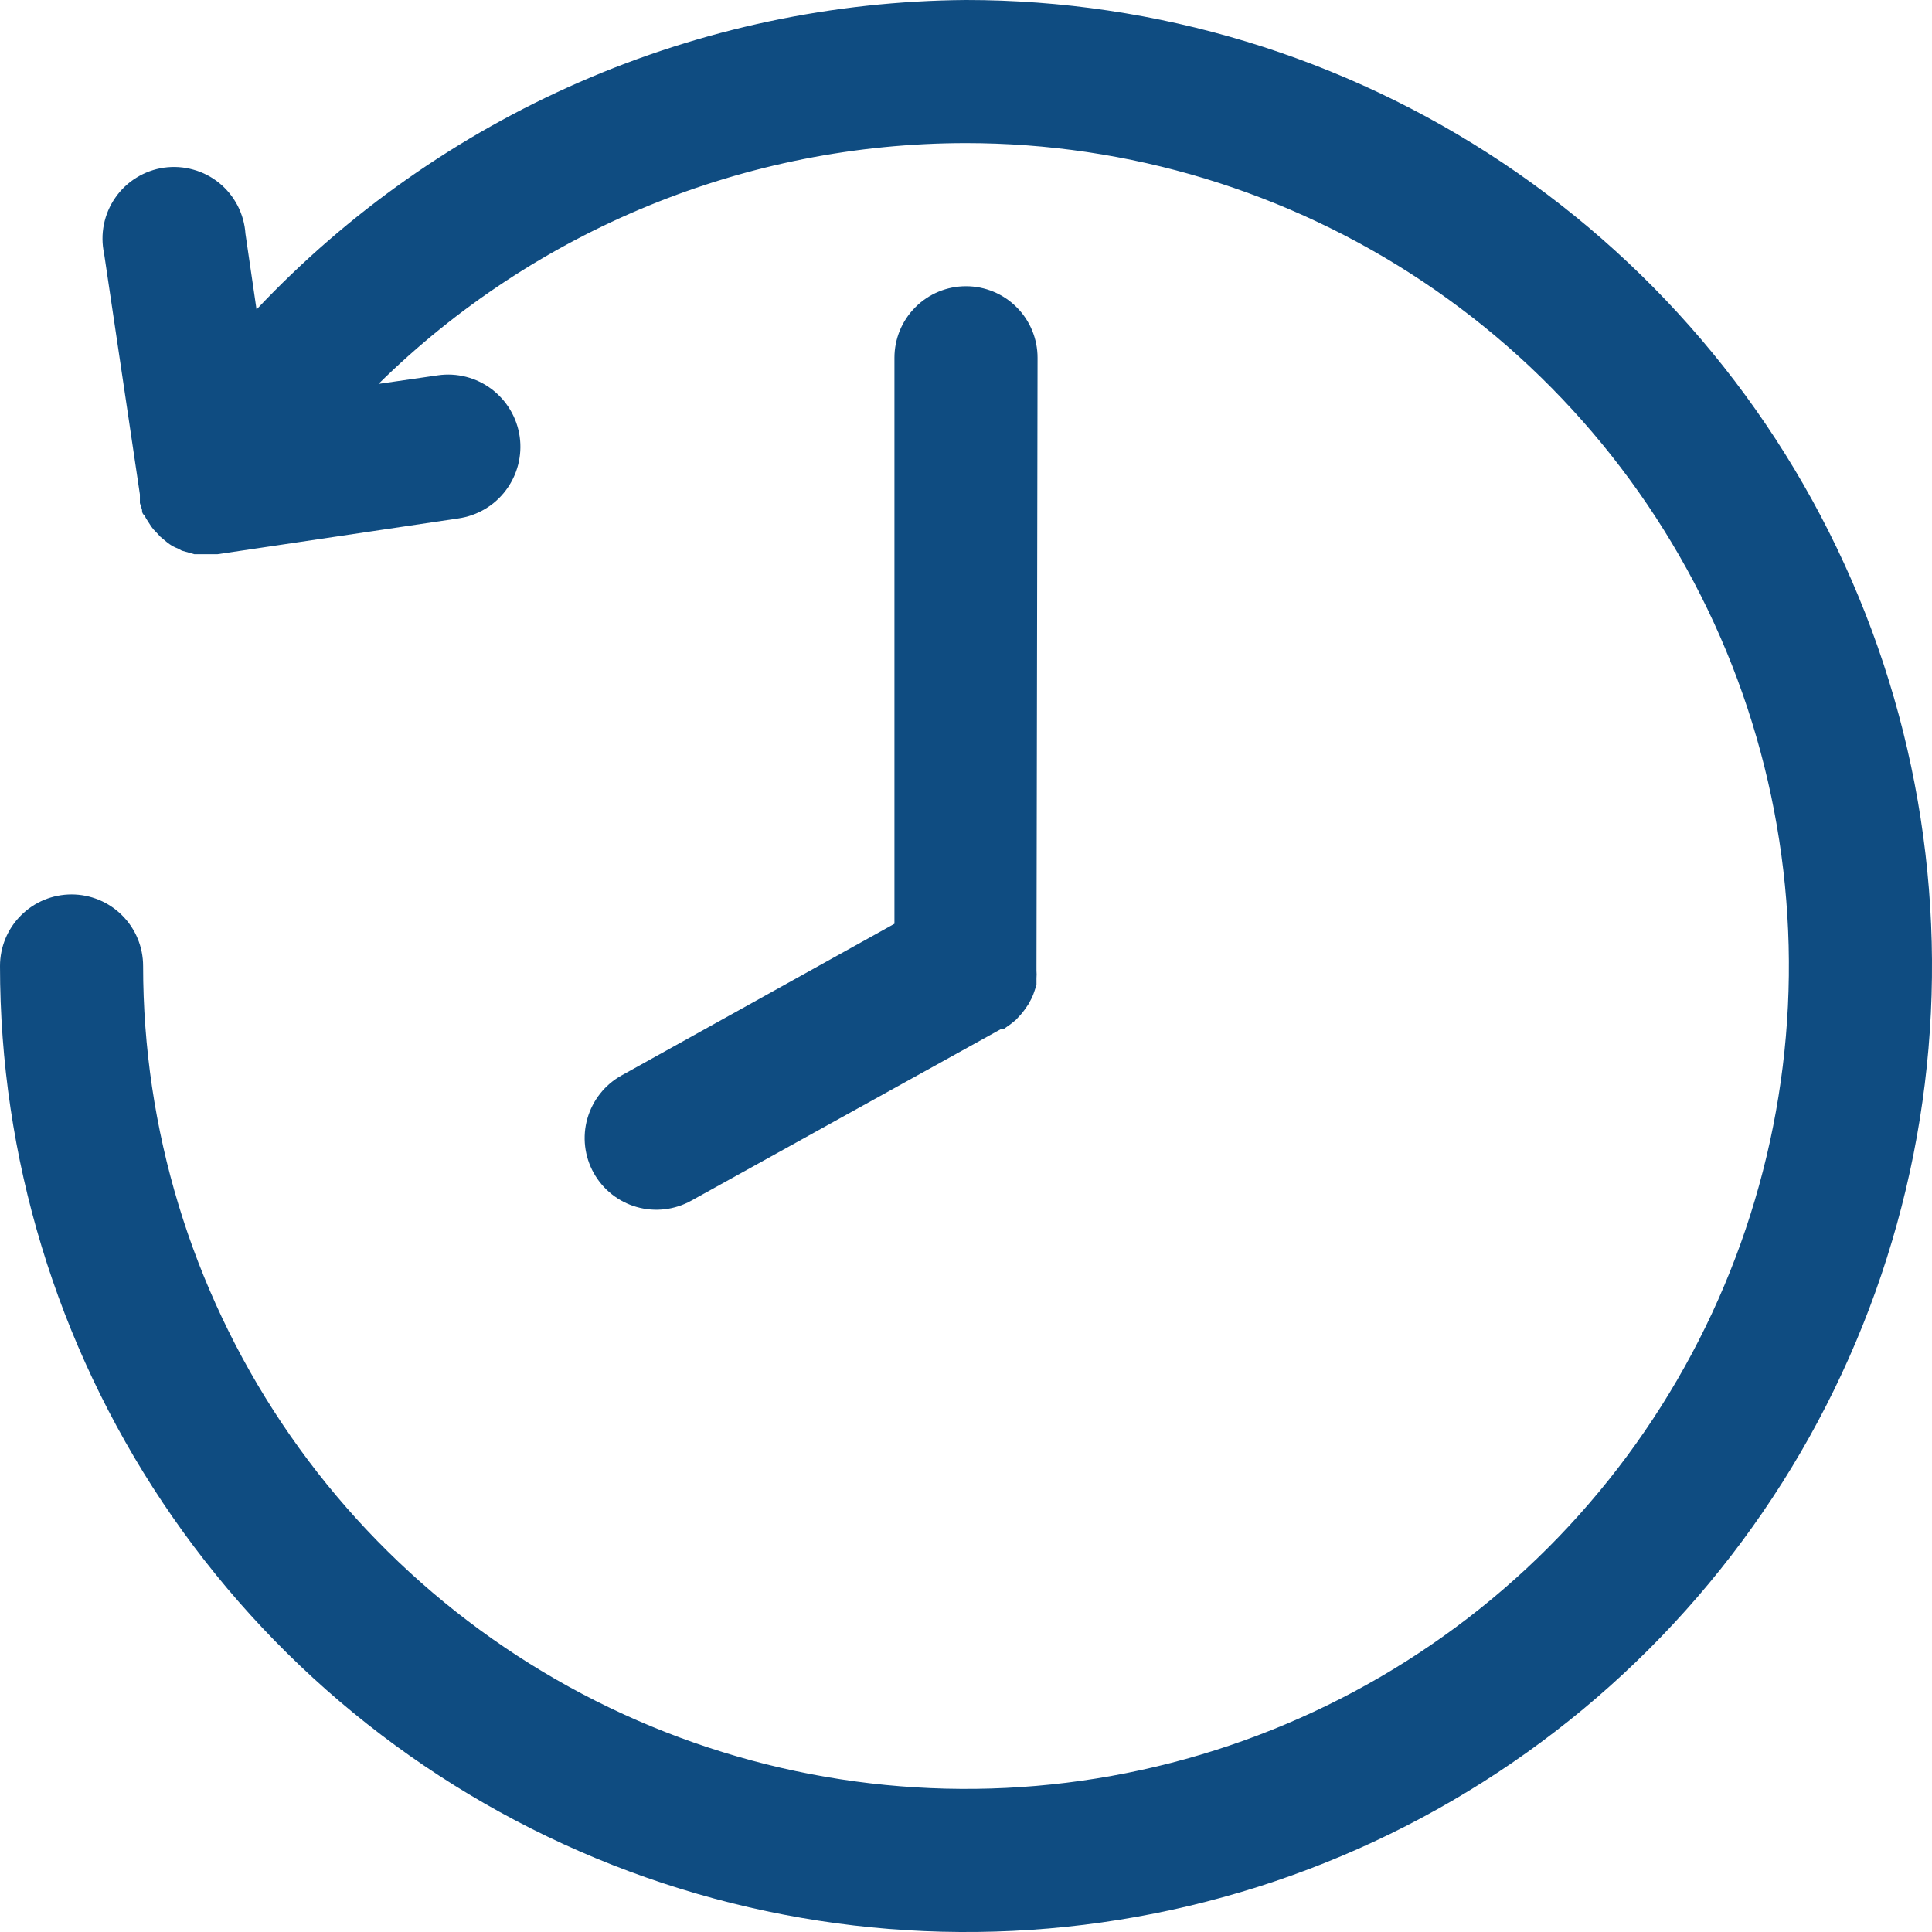
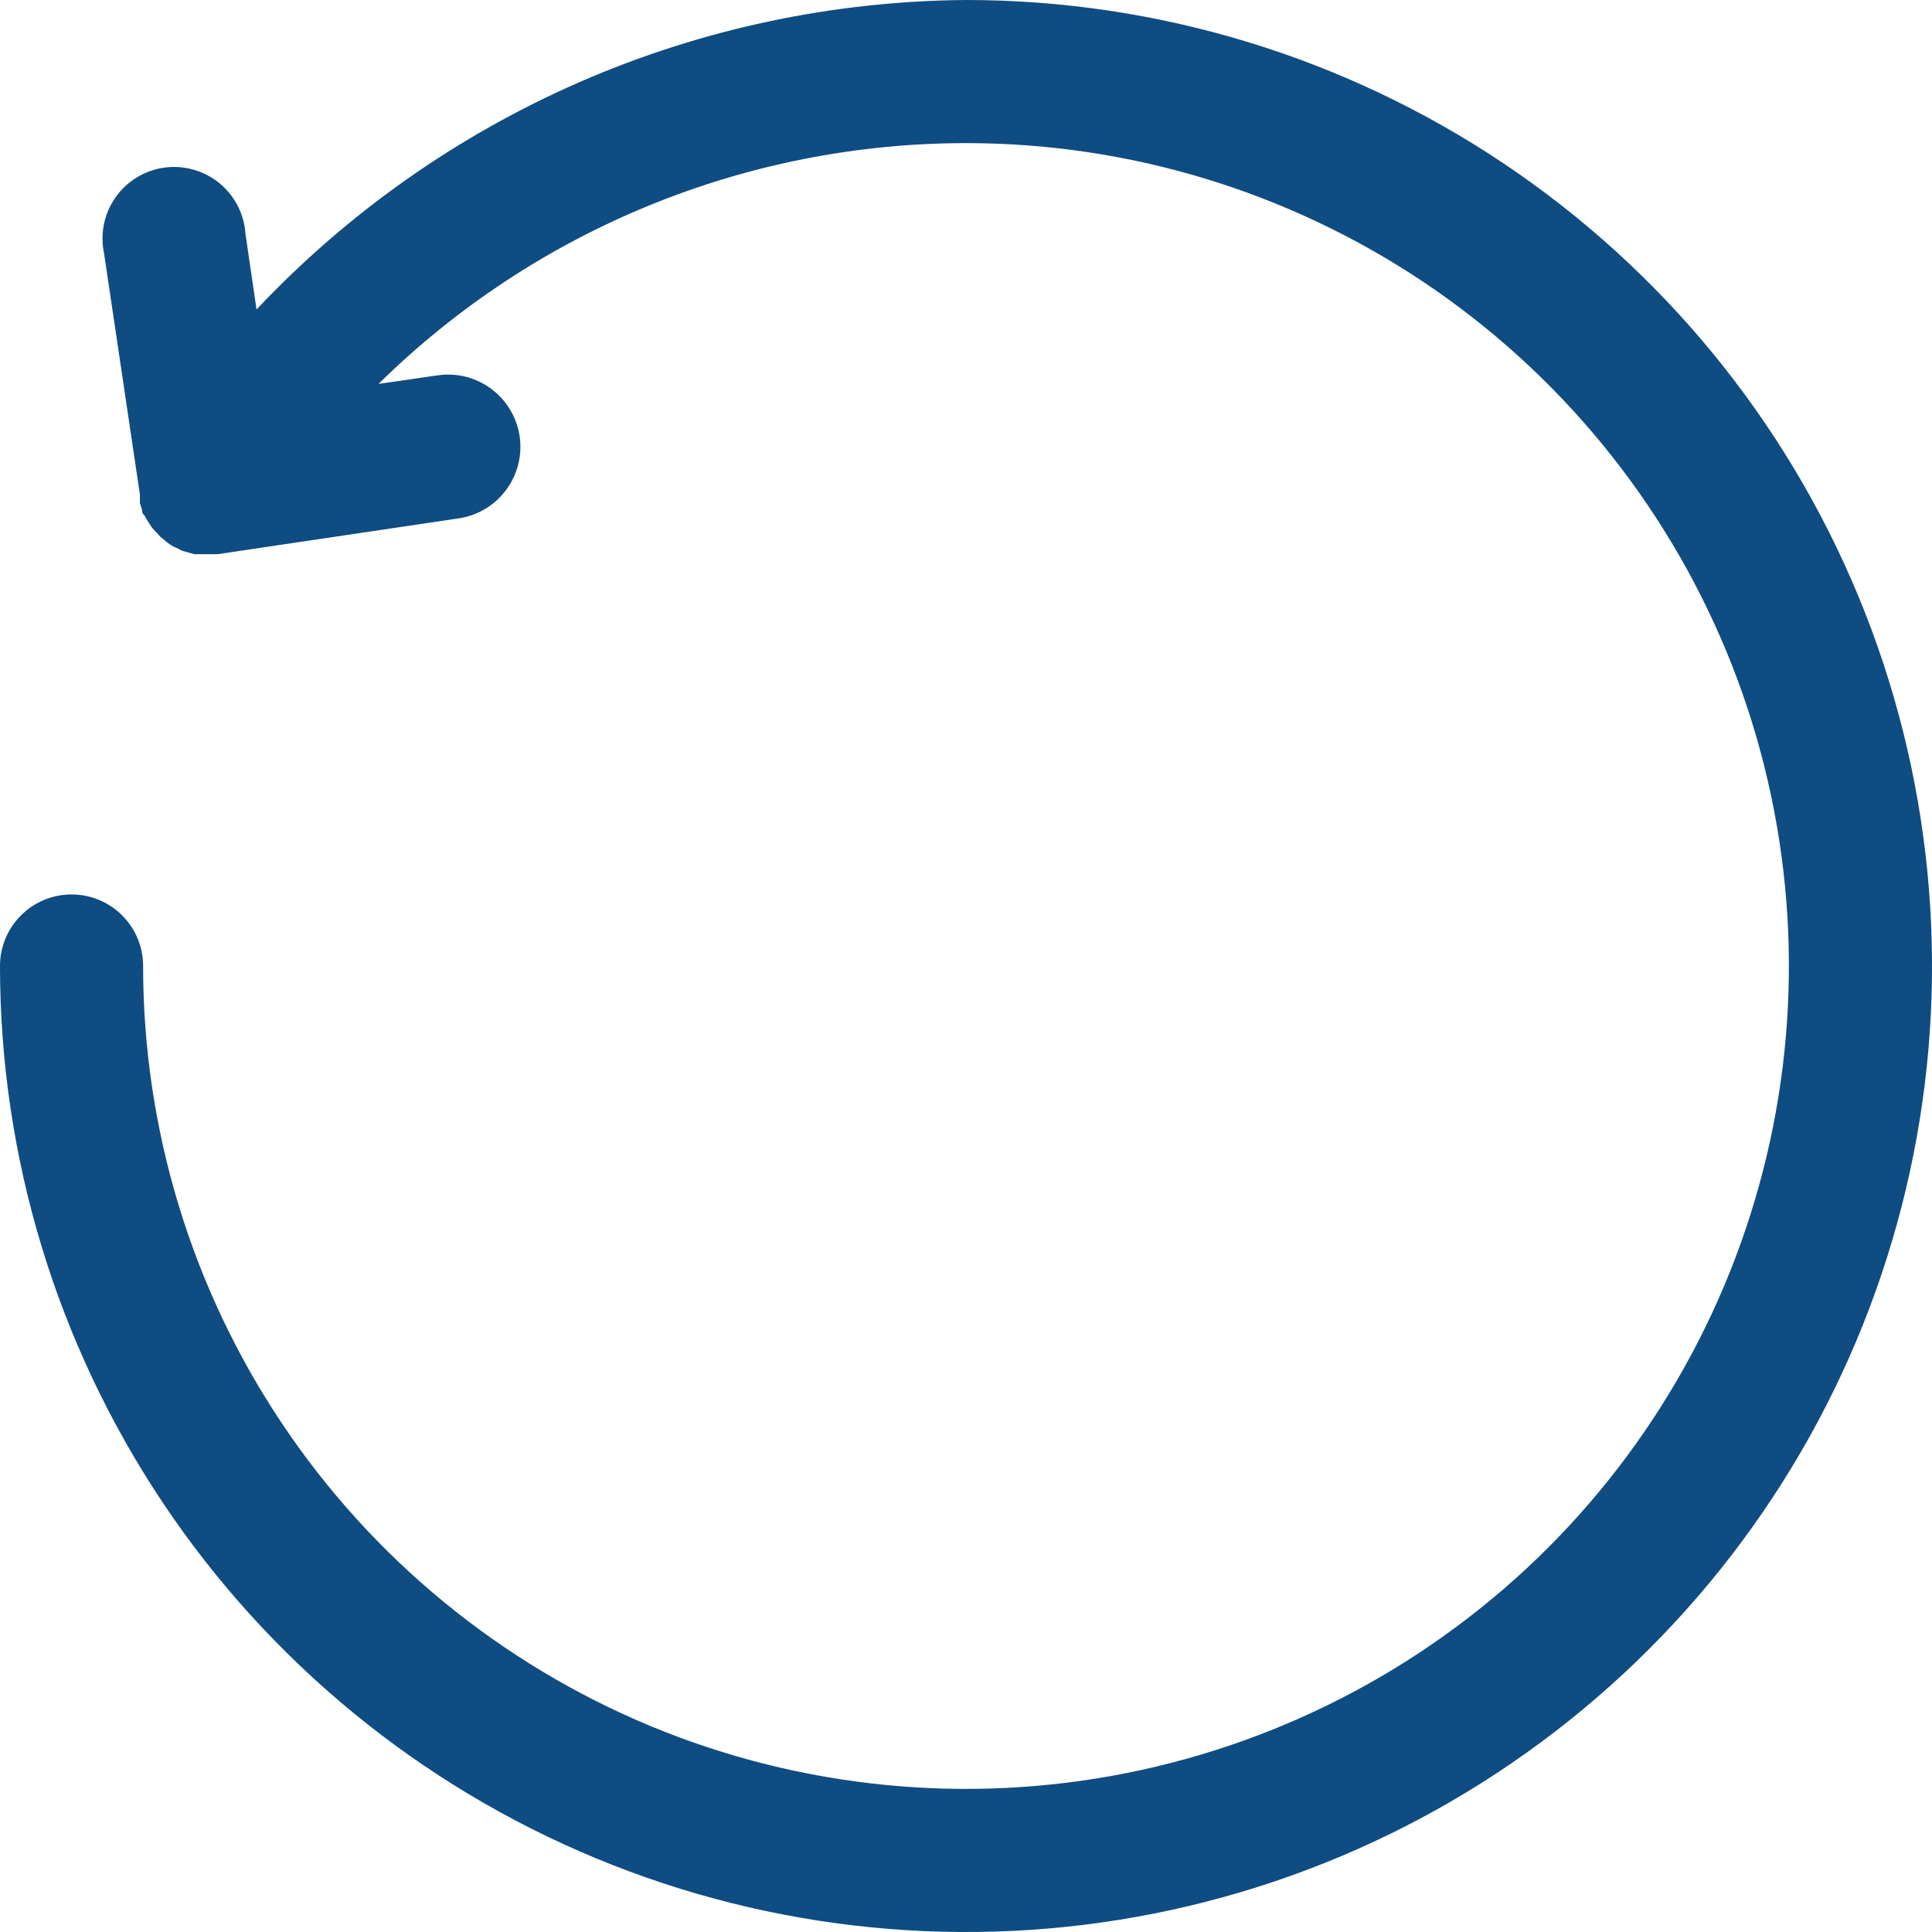
<svg xmlns="http://www.w3.org/2000/svg" width="27" height="27" viewBox="0 0 27 27" fill="none">
  <path d="M13.5 0C11.641 0.014 9.804 0.404 8.1 1.147C6.396 1.891 4.86 2.972 3.585 4.325L3.43 3.265C3.421 3.128 3.383 2.994 3.32 2.872C3.256 2.75 3.169 2.643 3.062 2.556C2.955 2.47 2.832 2.406 2.699 2.37C2.567 2.333 2.428 2.324 2.292 2.343C2.156 2.362 2.025 2.41 1.908 2.482C1.791 2.554 1.69 2.649 1.612 2.762C1.533 2.875 1.479 3.002 1.452 3.137C1.425 3.272 1.426 3.411 1.455 3.545L1.955 6.91C1.955 6.91 1.955 6.91 1.955 6.94C1.955 6.97 1.955 7 1.955 7.03L1.985 7.125C1.985 7.15 1.985 7.175 2.02 7.205C2.034 7.235 2.051 7.263 2.07 7.29L2.115 7.36C2.136 7.389 2.159 7.416 2.185 7.44L2.24 7.5L2.33 7.575L2.37 7.605C2.406 7.63 2.444 7.65 2.485 7.665L2.54 7.695L2.715 7.745H2.8H2.895H3.04L6.405 7.245C6.67 7.207 6.91 7.066 7.07 6.851C7.231 6.637 7.3 6.368 7.263 6.103C7.225 5.837 7.083 5.598 6.869 5.437C6.655 5.276 6.385 5.207 6.12 5.245L5.29 5.365C7.479 3.21 10.428 2.001 13.5 2C15.774 2 17.998 2.674 19.889 3.938C21.78 5.202 23.254 6.998 24.125 9.099C24.995 11.2 25.223 13.513 24.779 15.743C24.335 17.974 23.24 20.023 21.632 21.632C20.023 23.24 17.974 24.335 15.743 24.779C13.513 25.223 11.2 24.995 9.099 24.125C6.998 23.254 5.202 21.78 3.938 19.889C2.674 17.998 2 15.774 2 13.5C2 13.235 1.895 12.98 1.707 12.793C1.52 12.605 1.265 12.5 1 12.5C0.735 12.5 0.48 12.605 0.293 12.793C0.105 12.98 0 13.235 0 13.5C0 16.17 0.792 18.78 2.275 21C3.759 23.22 5.867 24.951 8.334 25.972C10.801 26.994 13.515 27.262 16.134 26.741C18.753 26.22 21.158 24.934 23.046 23.046C24.934 21.158 26.22 18.753 26.741 16.134C27.262 13.515 26.994 10.801 25.972 8.334C24.951 5.867 23.22 3.759 21 2.275C18.78 0.792 16.17 0 13.5 0Z" fill="#0F4C81" />
-   <path d="M14.5 5C14.5 4.735 14.395 4.48 14.207 4.293C14.02 4.105 13.765 4 13.5 4C13.235 4 12.98 4.105 12.793 4.293C12.605 4.48 12.5 4.735 12.5 5V12.91L8.685 15.03C8.453 15.159 8.282 15.376 8.209 15.631C8.136 15.886 8.168 16.16 8.297 16.392C8.427 16.625 8.643 16.796 8.898 16.868C9.154 16.941 9.428 16.909 9.66 16.78L14 14.375H14.035L14.12 14.315L14.195 14.255L14.26 14.185C14.281 14.161 14.302 14.136 14.32 14.11L14.375 14.03L14.42 13.945C14.434 13.916 14.445 13.886 14.455 13.855L14.485 13.765V13.67C14.488 13.635 14.488 13.6 14.485 13.565C14.485 13.565 14.485 13.565 14.485 13.525L14.5 5Z" fill="#0F4C81" />
</svg>